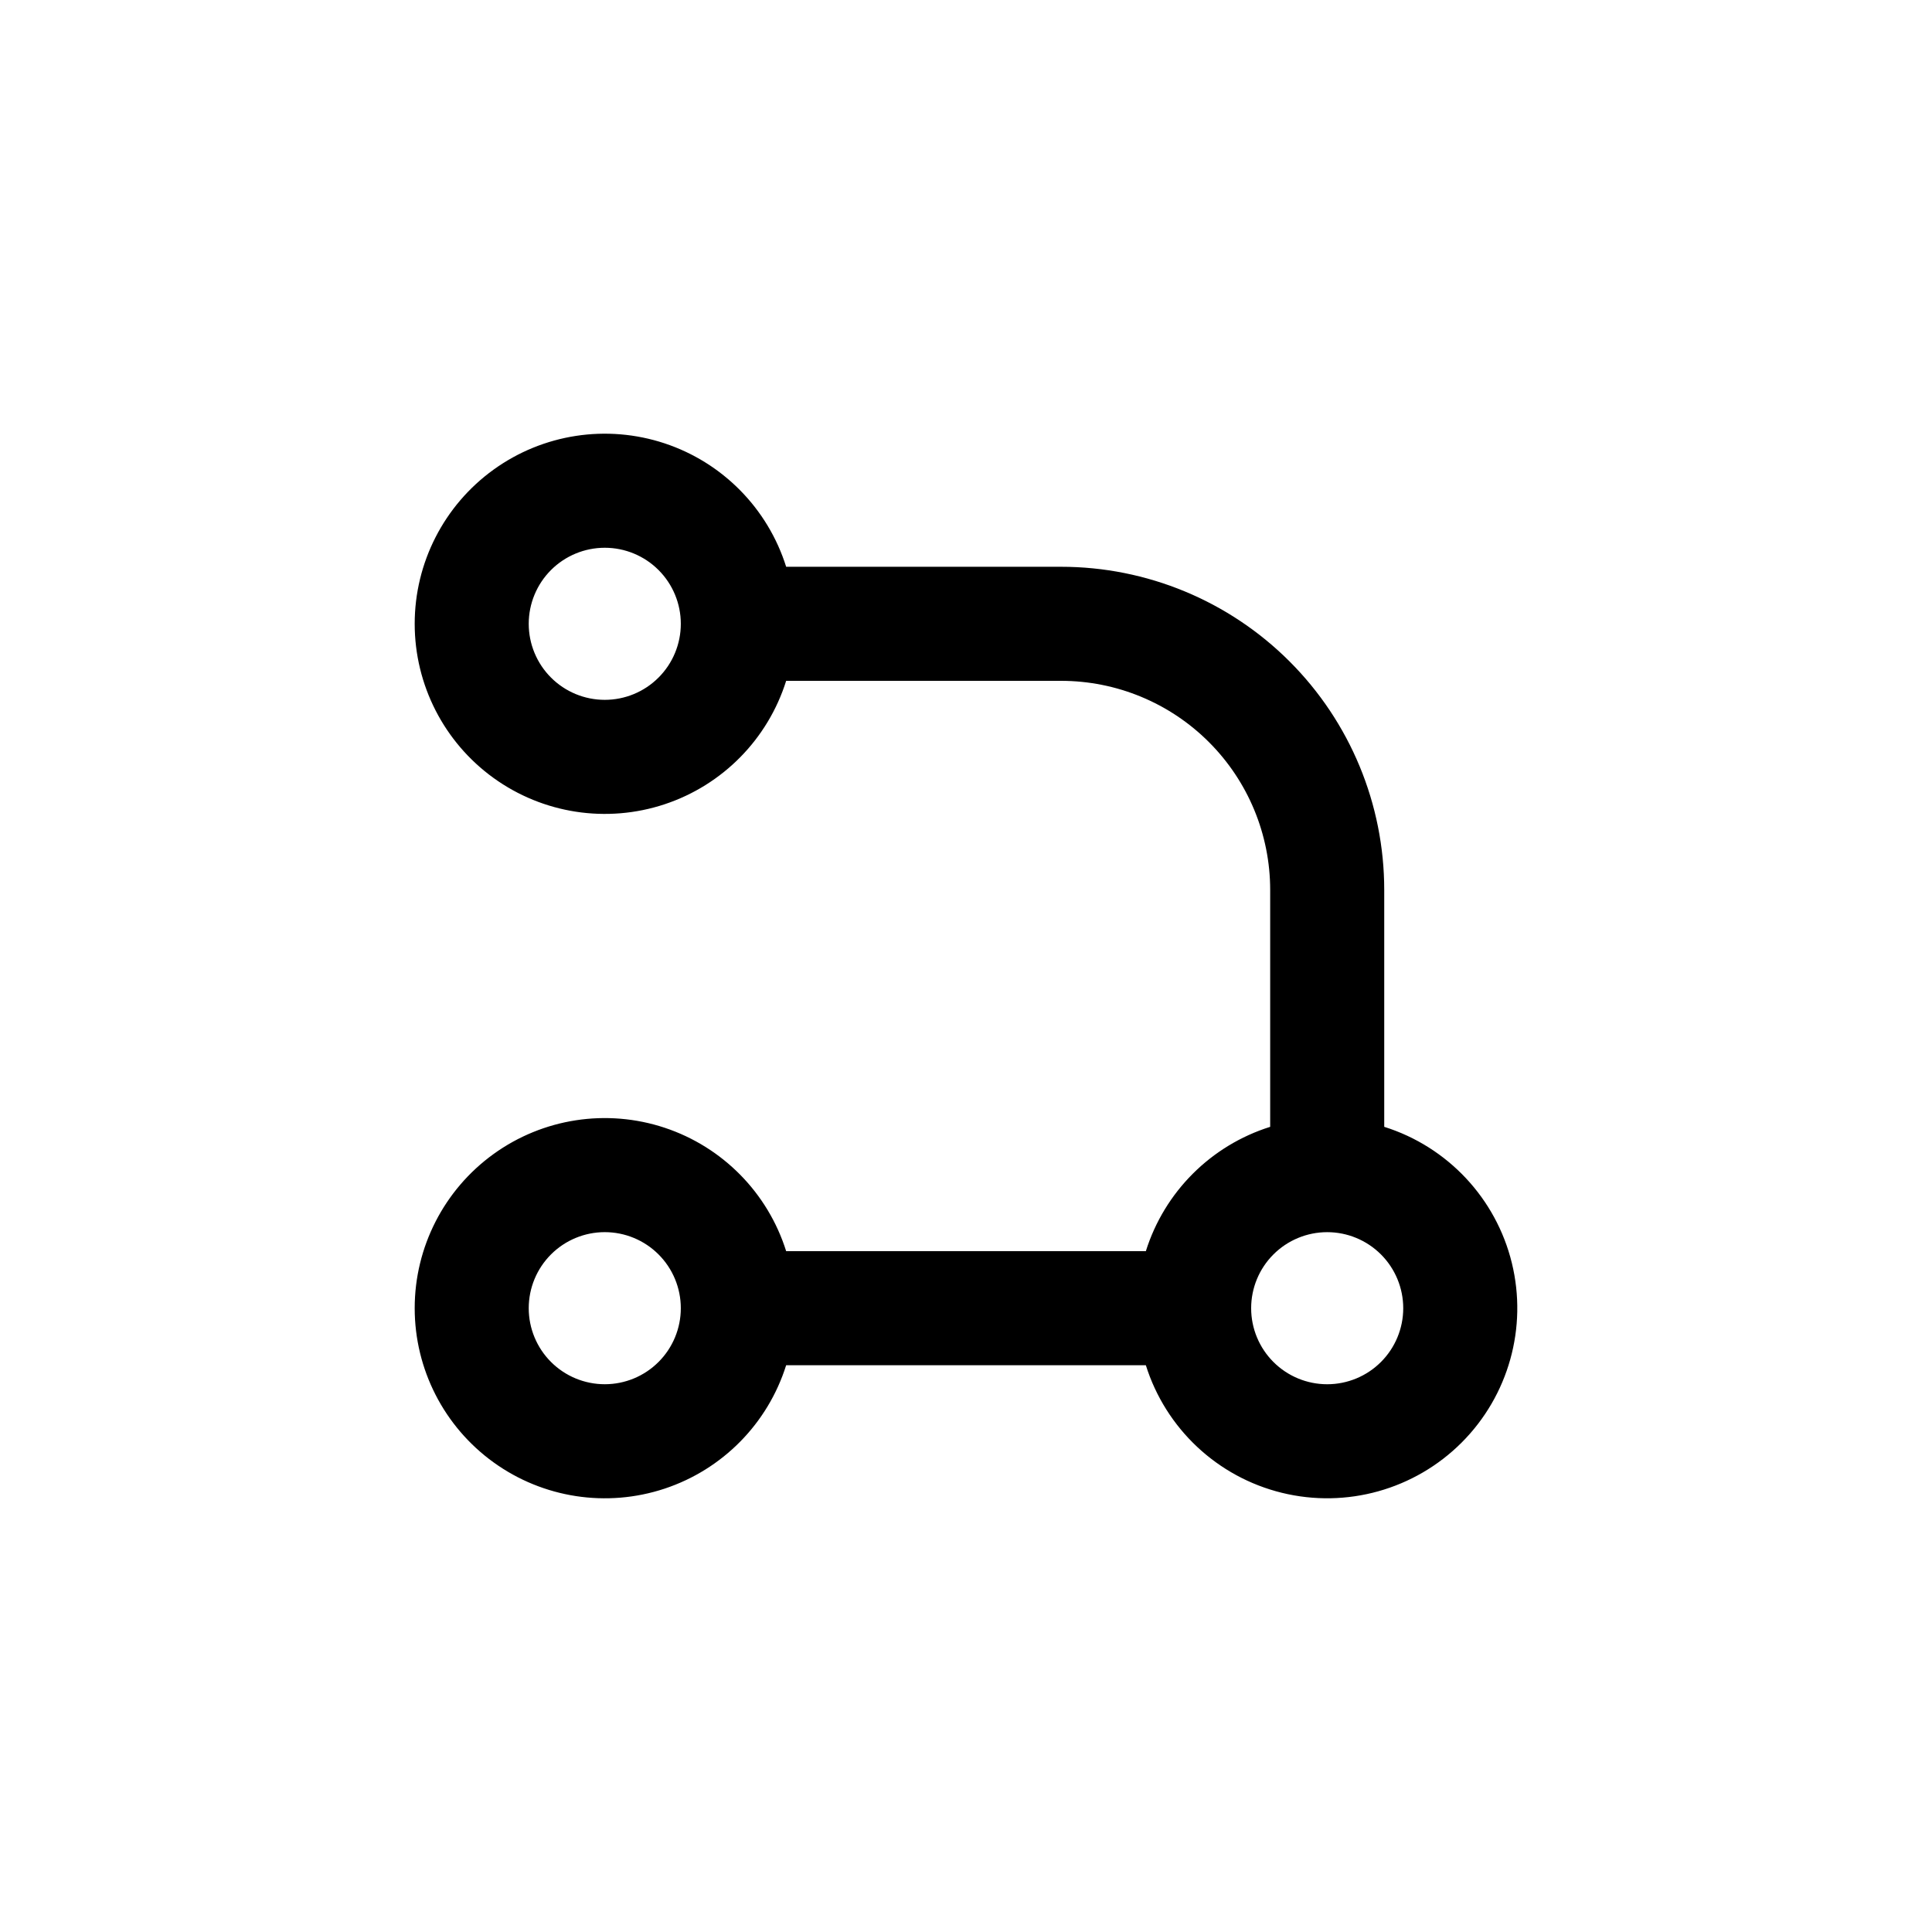
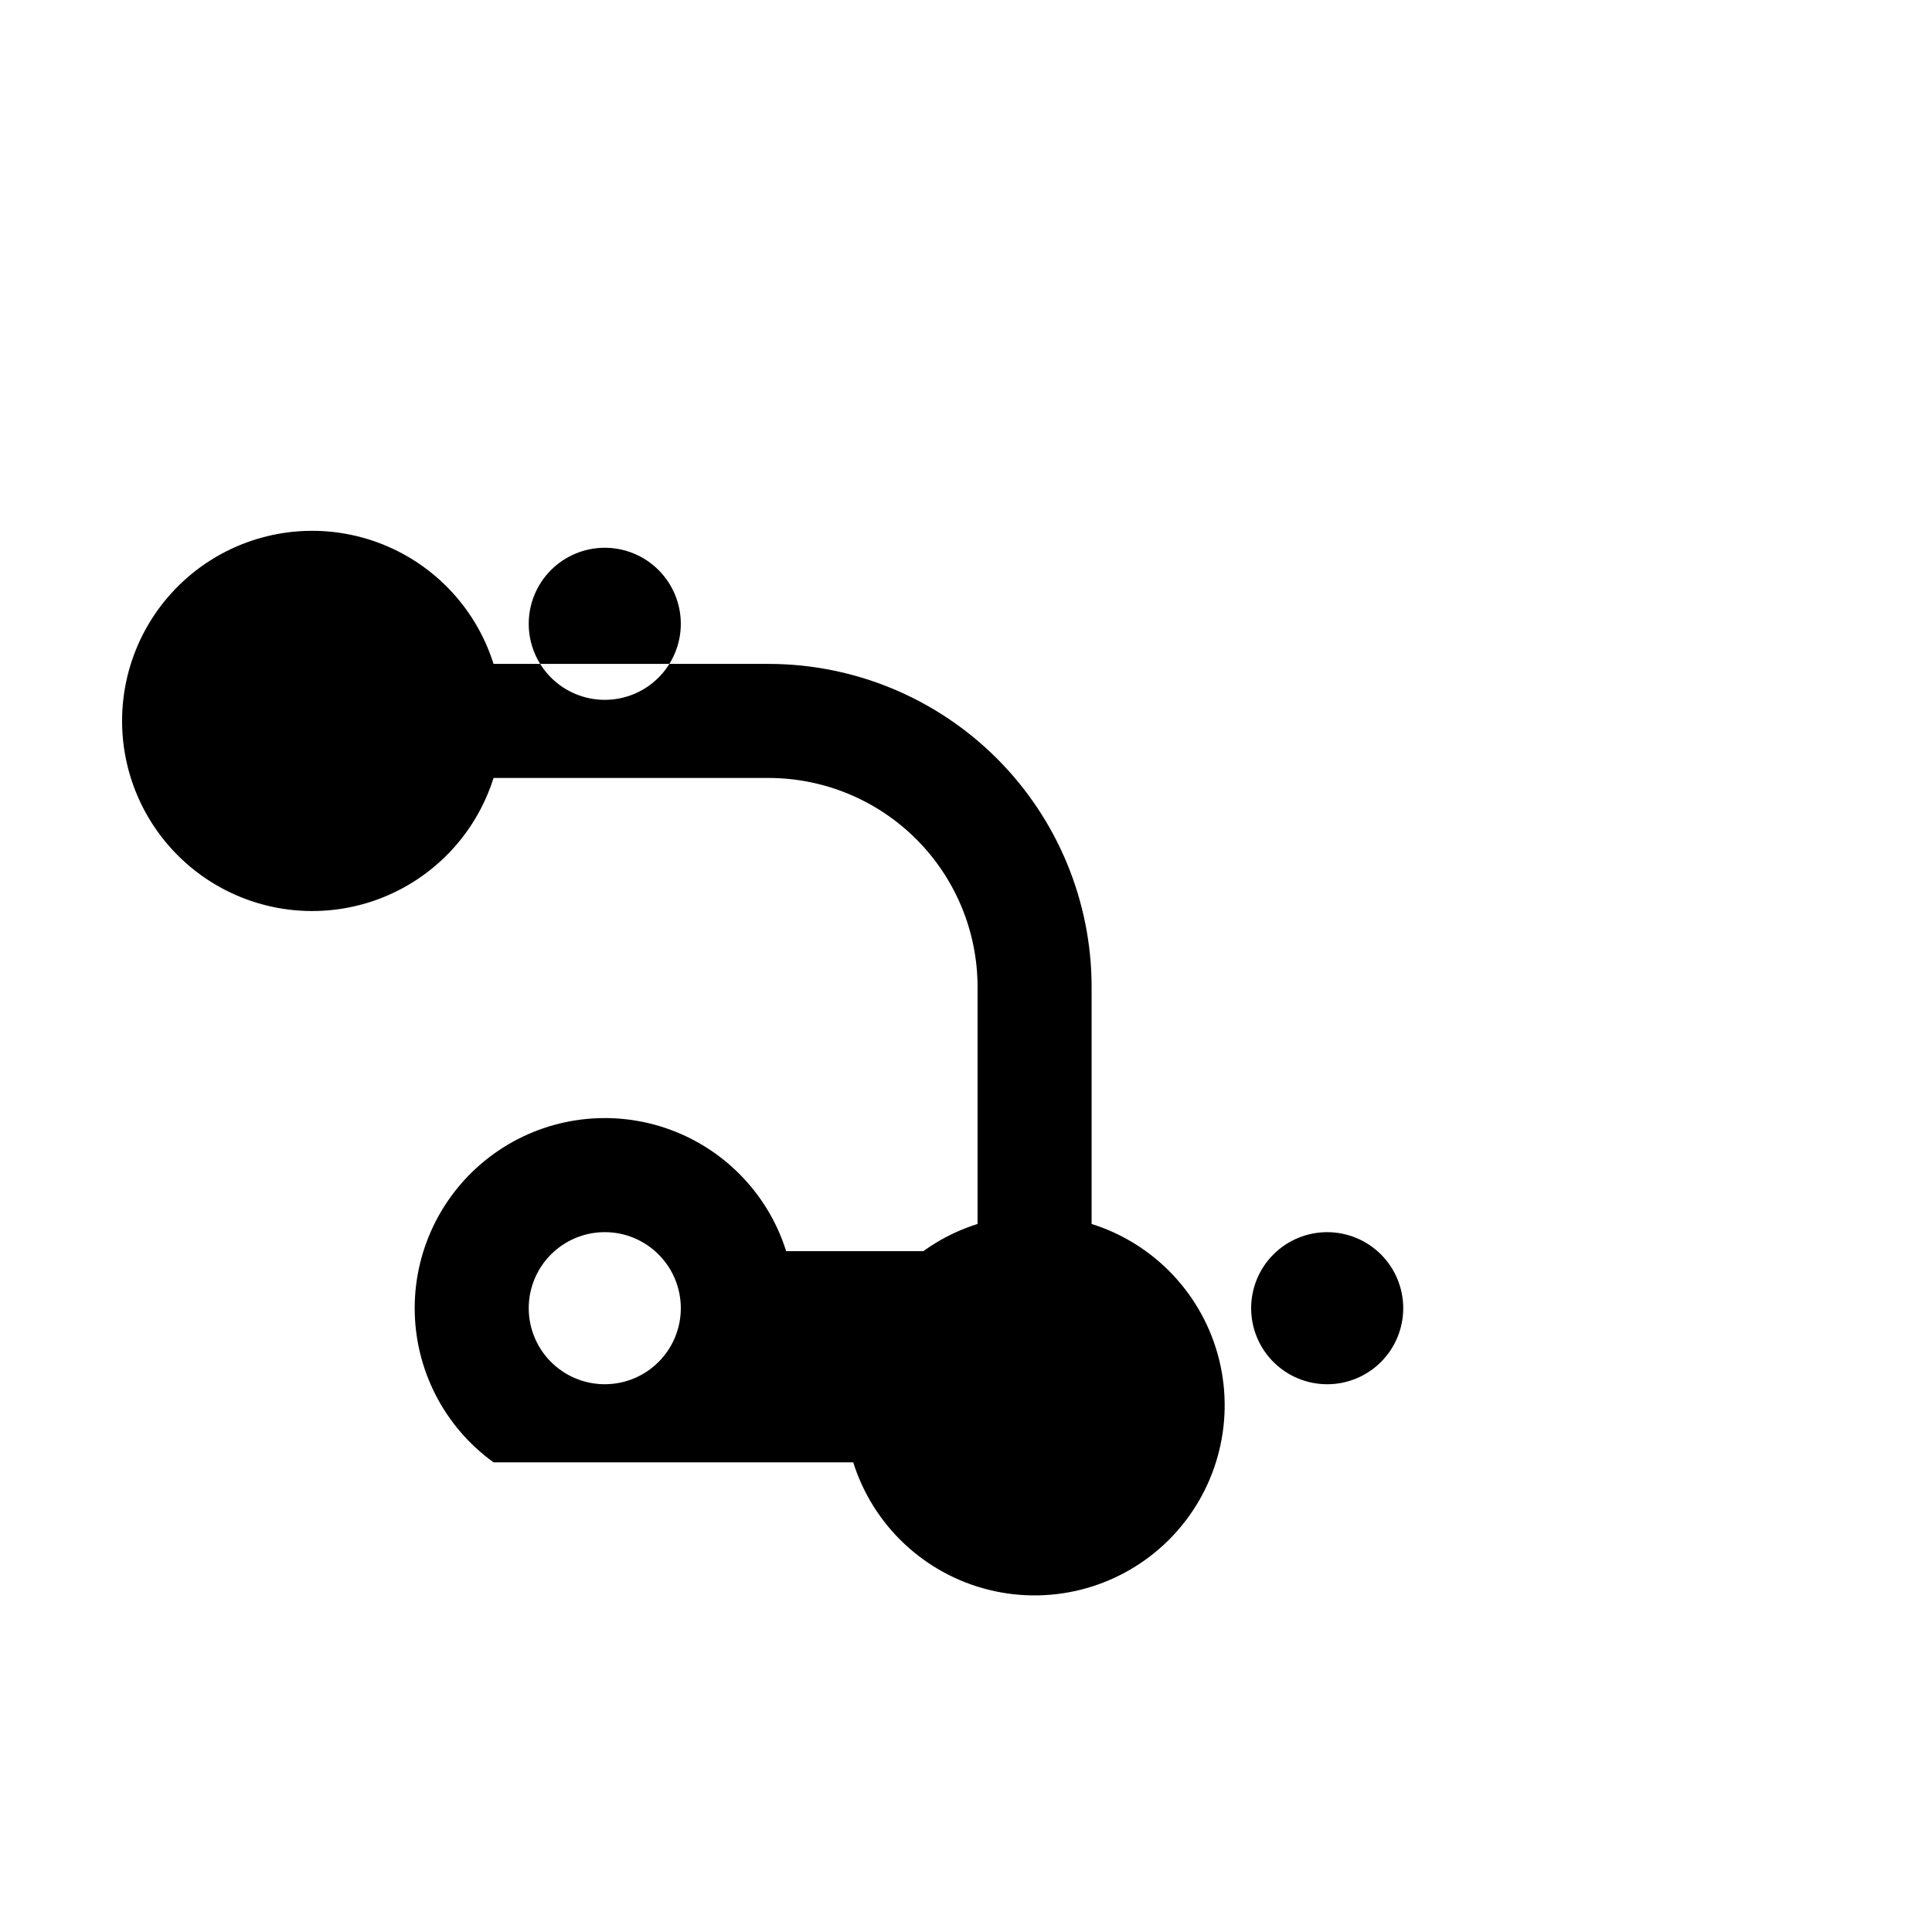
<svg xmlns="http://www.w3.org/2000/svg" fill="#000000" width="800px" height="800px" version="1.1" viewBox="144 144 512 512">
-   <path d="m447.66 475.57h-95.32c-4.856-15.438-16.832-27.605-32.191-32.703-15.359-5.098-32.234-2.508-45.355 6.965-13.121 9.473-20.895 24.668-20.895 40.852s7.773 31.383 20.895 40.852c13.121 9.473 29.996 12.062 45.355 6.965 15.359-5.098 27.336-17.262 32.191-32.703h95.32c5.285 16.805 18.961 29.625 36.066 33.816 17.109 4.191 35.16-0.855 47.617-13.309 12.453-12.453 17.5-30.508 13.309-47.617-4.191-17.105-17.016-30.781-33.816-36.066v-62.773c0-22.715-9.023-44.5-25.086-60.562s-37.848-25.086-60.562-25.086h-72.848c-4.856-15.438-16.832-27.605-32.191-32.703-15.359-5.098-32.234-2.508-45.355 6.965-13.121 9.469-20.895 24.668-20.895 40.852s7.773 31.383 20.895 40.852c13.121 9.473 29.996 12.062 45.355 6.965 15.359-5.098 27.336-17.266 32.191-32.703h72.848c14.699 0 28.797 5.84 39.188 16.234 10.395 10.391 16.234 24.488 16.234 39.188v62.773c-15.707 4.938-28.012 17.242-32.949 32.949zm-143.39 35.266c-5.344 0-10.469-2.121-14.25-5.902-3.777-3.777-5.902-8.906-5.902-14.25s2.125-10.469 5.902-14.25c3.781-3.777 8.906-5.902 14.25-5.902 5.348 0 10.473 2.125 14.25 5.902 3.781 3.781 5.902 8.906 5.902 14.25s-2.121 10.473-5.902 14.25c-3.777 3.781-8.902 5.902-14.25 5.902zm0-181.37c-5.344 0-10.469-2.121-14.25-5.902-3.777-3.777-5.902-8.906-5.902-14.25s2.125-10.469 5.902-14.25c3.781-3.777 8.906-5.902 14.25-5.902 5.348 0 10.473 2.125 14.25 5.902 3.781 3.781 5.902 8.906 5.902 14.25s-2.121 10.473-5.902 14.25c-3.777 3.781-8.902 5.902-14.25 5.902zm191.45 141.07c5.344 0 10.469 2.125 14.25 5.902 3.777 3.781 5.902 8.906 5.902 14.25s-2.125 10.473-5.902 14.25c-3.781 3.781-8.906 5.902-14.25 5.902s-10.473-2.121-14.25-5.902c-3.781-3.777-5.902-8.906-5.902-14.25s2.121-10.469 5.902-14.25c3.777-3.777 8.906-5.902 14.25-5.902z" />
+   <path d="m447.66 475.57h-95.32c-4.856-15.438-16.832-27.605-32.191-32.703-15.359-5.098-32.234-2.508-45.355 6.965-13.121 9.473-20.895 24.668-20.895 40.852s7.773 31.383 20.895 40.852h95.32c5.285 16.805 18.961 29.625 36.066 33.816 17.109 4.191 35.16-0.855 47.617-13.309 12.453-12.453 17.5-30.508 13.309-47.617-4.191-17.105-17.016-30.781-33.816-36.066v-62.773c0-22.715-9.023-44.5-25.086-60.562s-37.848-25.086-60.562-25.086h-72.848c-4.856-15.438-16.832-27.605-32.191-32.703-15.359-5.098-32.234-2.508-45.355 6.965-13.121 9.469-20.895 24.668-20.895 40.852s7.773 31.383 20.895 40.852c13.121 9.473 29.996 12.062 45.355 6.965 15.359-5.098 27.336-17.266 32.191-32.703h72.848c14.699 0 28.797 5.84 39.188 16.234 10.395 10.391 16.234 24.488 16.234 39.188v62.773c-15.707 4.938-28.012 17.242-32.949 32.949zm-143.39 35.266c-5.344 0-10.469-2.121-14.25-5.902-3.777-3.777-5.902-8.906-5.902-14.25s2.125-10.469 5.902-14.25c3.781-3.777 8.906-5.902 14.25-5.902 5.348 0 10.473 2.125 14.25 5.902 3.781 3.781 5.902 8.906 5.902 14.25s-2.121 10.473-5.902 14.25c-3.777 3.781-8.902 5.902-14.25 5.902zm0-181.37c-5.344 0-10.469-2.121-14.25-5.902-3.777-3.777-5.902-8.906-5.902-14.25s2.125-10.469 5.902-14.25c3.781-3.777 8.906-5.902 14.25-5.902 5.348 0 10.473 2.125 14.25 5.902 3.781 3.781 5.902 8.906 5.902 14.25s-2.121 10.473-5.902 14.25c-3.777 3.781-8.902 5.902-14.25 5.902zm191.45 141.07c5.344 0 10.469 2.125 14.25 5.902 3.777 3.781 5.902 8.906 5.902 14.25s-2.125 10.473-5.902 14.25c-3.781 3.781-8.906 5.902-14.25 5.902s-10.473-2.121-14.25-5.902c-3.781-3.777-5.902-8.906-5.902-14.25s2.121-10.469 5.902-14.25c3.777-3.777 8.906-5.902 14.25-5.902z" />
</svg>